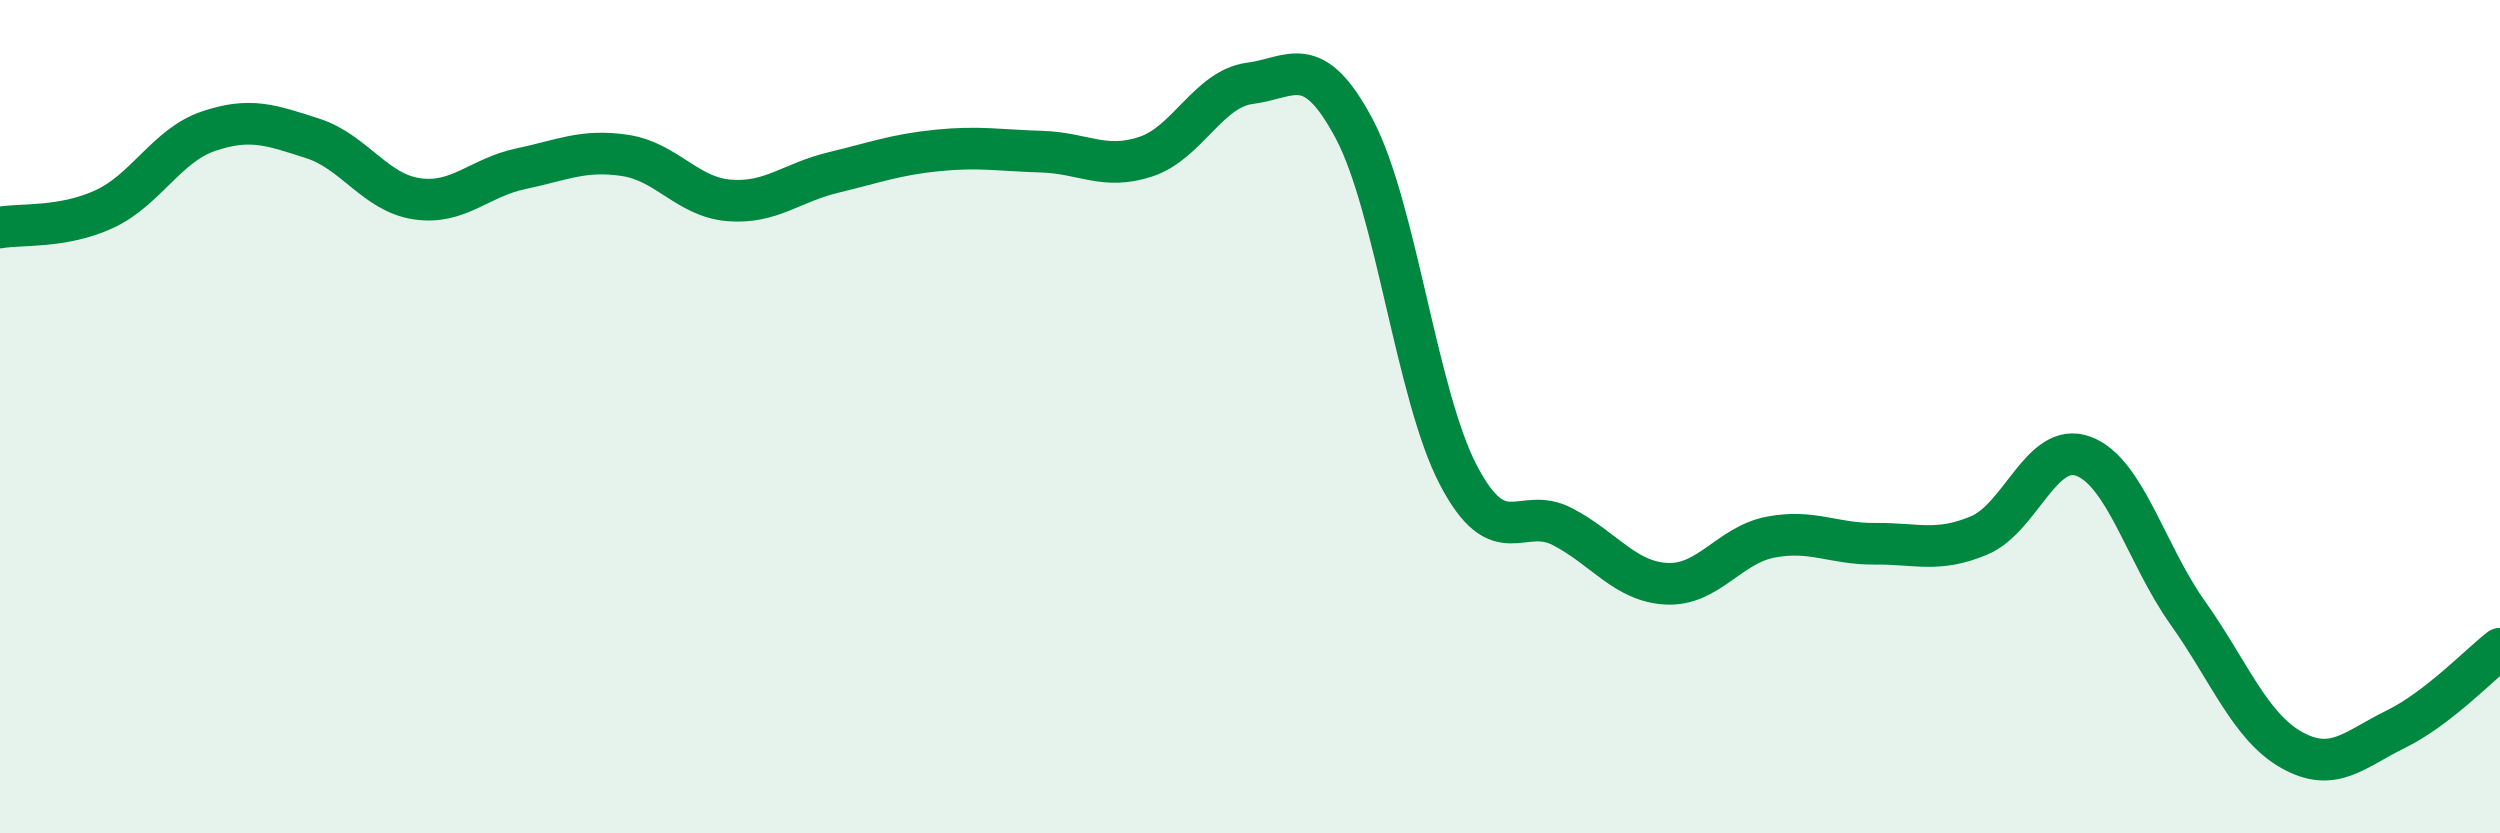
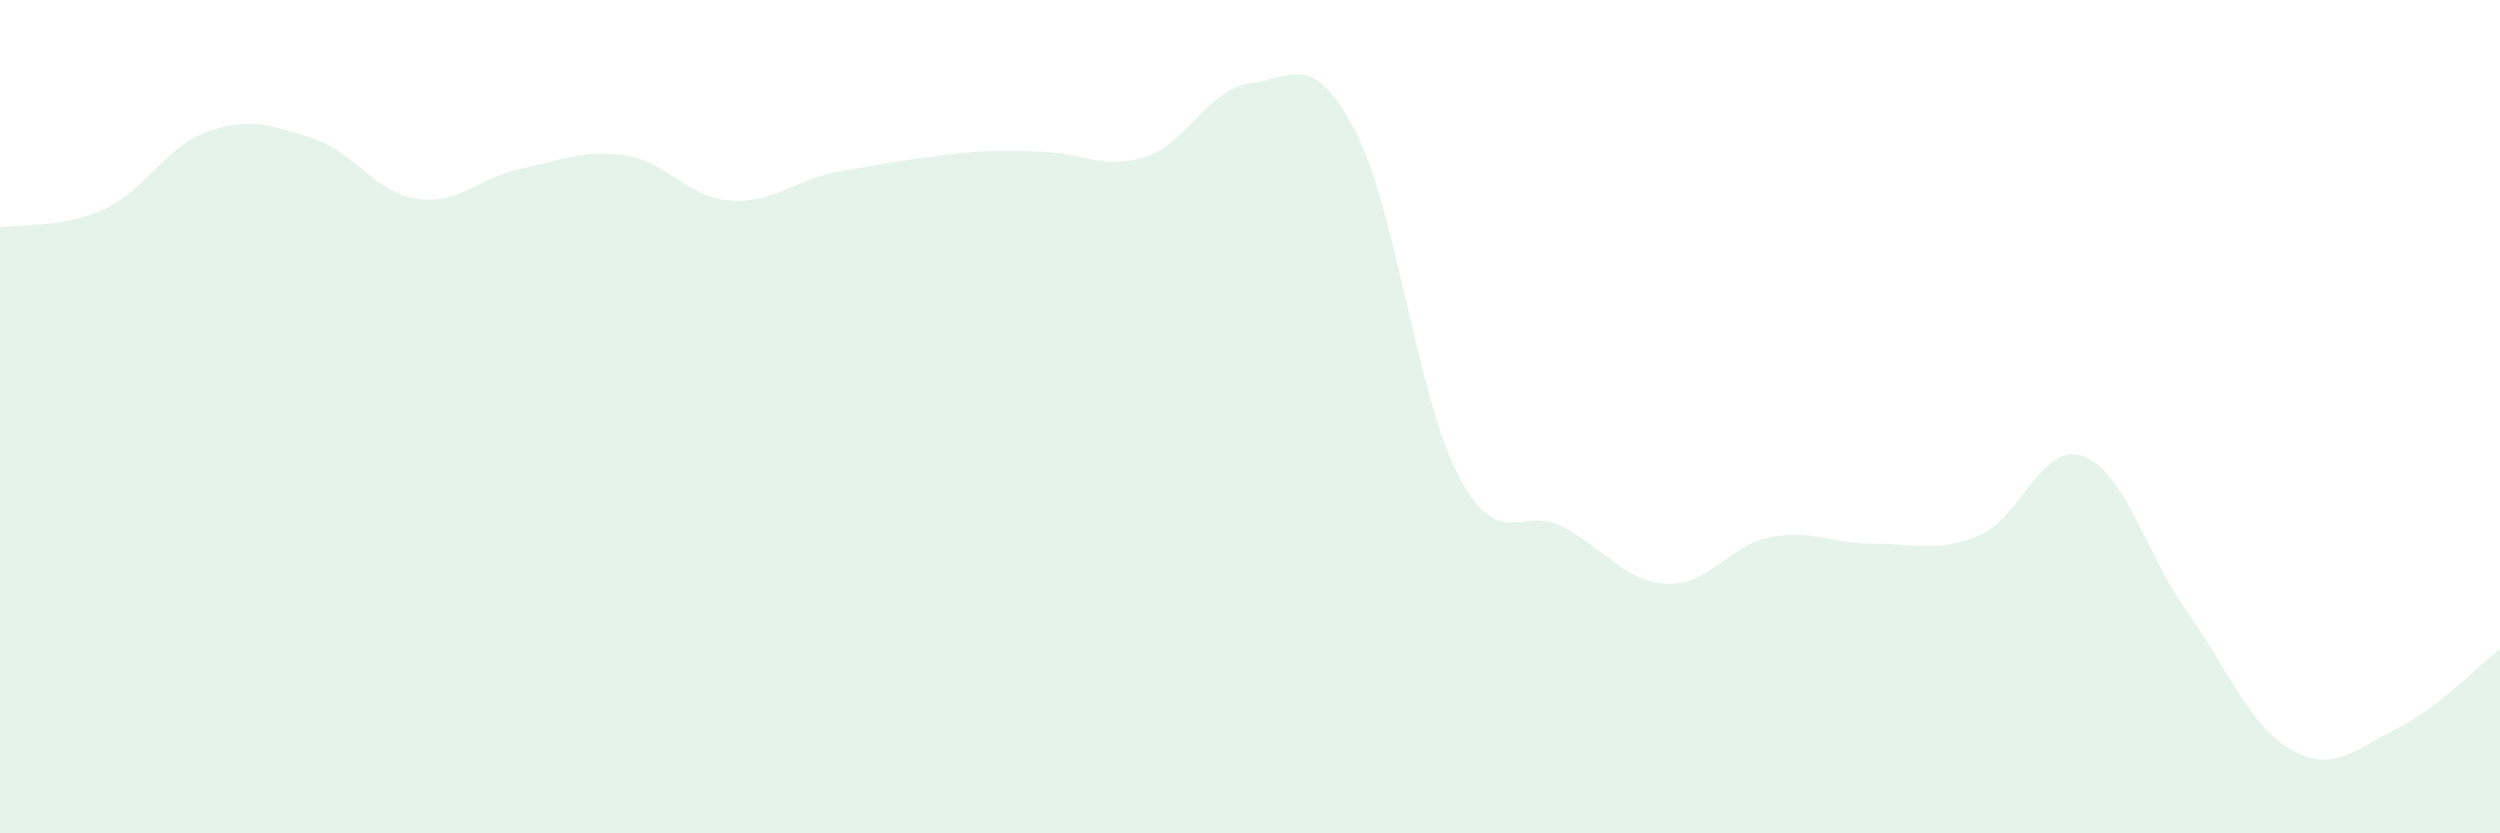
<svg xmlns="http://www.w3.org/2000/svg" width="60" height="20" viewBox="0 0 60 20">
-   <path d="M 0,5.46 C 0.5,5.37 1.5,5.48 2.5,5.02 C 3.5,4.56 4,3.49 5,3.15 C 6,2.81 6.5,3 7.5,3.32 C 8.5,3.64 9,4.62 10,4.77 C 11,4.92 11.5,4.26 12.5,4.05 C 13.5,3.84 14,3.58 15,3.73 C 16,3.88 16.5,4.73 17.5,4.81 C 18.5,4.89 19,4.38 20,4.14 C 21,3.9 21.5,3.71 22.5,3.61 C 23.5,3.51 24,3.61 25,3.64 C 26,3.67 26.5,4.09 27.5,3.76 C 28.5,3.43 29,2.13 30,2 C 31,1.87 31.5,1.21 32.5,3.09 C 33.5,4.97 34,9.49 35,11.4 C 36,13.31 36.5,12.12 37.5,12.64 C 38.5,13.16 39,13.96 40,14.01 C 41,14.06 41.5,13.08 42.5,12.89 C 43.5,12.7 44,13.06 45,13.05 C 46,13.04 46.5,13.27 47.5,12.85 C 48.5,12.43 49,10.58 50,10.95 C 51,11.32 51.5,13.29 52.5,14.7 C 53.5,16.11 54,17.44 55,18 C 56,18.56 56.5,17.99 57.5,17.5 C 58.5,17.01 59.5,15.96 60,15.57L60 20L0 20Z" fill="#008740" opacity="0.1" stroke-linecap="round" stroke-linejoin="round" />
-   <path d="M 0,5.46 C 0.5,5.37 1.5,5.48 2.5,5.02 C 3.5,4.56 4,3.49 5,3.15 C 6,2.81 6.5,3 7.5,3.32 C 8.5,3.64 9,4.62 10,4.77 C 11,4.92 11.5,4.26 12.5,4.05 C 13.5,3.84 14,3.58 15,3.73 C 16,3.88 16.5,4.73 17.5,4.81 C 18.5,4.89 19,4.38 20,4.14 C 21,3.9 21.5,3.71 22.5,3.61 C 23.5,3.51 24,3.61 25,3.64 C 26,3.67 26.5,4.09 27.5,3.76 C 28.5,3.43 29,2.13 30,2 C 31,1.87 31.5,1.21 32.5,3.09 C 33.5,4.97 34,9.49 35,11.4 C 36,13.31 36.5,12.12 37.5,12.64 C 38.5,13.16 39,13.96 40,14.01 C 41,14.06 41.5,13.08 42.5,12.89 C 43.5,12.7 44,13.06 45,13.05 C 46,13.04 46.5,13.27 47.5,12.85 C 48.5,12.43 49,10.58 50,10.95 C 51,11.32 51.5,13.29 52.5,14.7 C 53.5,16.11 54,17.44 55,18 C 56,18.56 56.5,17.99 57.5,17.5 C 58.5,17.01 59.5,15.96 60,15.57" stroke="#008740" stroke-width="1" fill="none" stroke-linecap="round" stroke-linejoin="round" />
+   <path d="M 0,5.46 C 0.5,5.37 1.5,5.48 2.5,5.02 C 3.5,4.56 4,3.49 5,3.15 C 6,2.81 6.5,3 7.5,3.32 C 8.5,3.64 9,4.62 10,4.77 C 11,4.92 11.5,4.26 12.5,4.05 C 13.5,3.84 14,3.58 15,3.73 C 16,3.88 16.5,4.73 17.5,4.81 C 18.5,4.89 19,4.38 20,4.14 C 23.5,3.51 24,3.61 25,3.64 C 26,3.67 26.5,4.09 27.5,3.76 C 28.5,3.43 29,2.13 30,2 C 31,1.87 31.5,1.21 32.5,3.09 C 33.5,4.97 34,9.49 35,11.4 C 36,13.31 36.5,12.12 37.5,12.64 C 38.5,13.16 39,13.96 40,14.01 C 41,14.06 41.5,13.08 42.5,12.89 C 43.5,12.7 44,13.06 45,13.05 C 46,13.04 46.5,13.27 47.5,12.85 C 48.5,12.43 49,10.58 50,10.95 C 51,11.32 51.5,13.29 52.5,14.7 C 53.5,16.11 54,17.44 55,18 C 56,18.56 56.5,17.99 57.5,17.5 C 58.5,17.01 59.5,15.96 60,15.57L60 20L0 20Z" fill="#008740" opacity="0.1" stroke-linecap="round" stroke-linejoin="round" />
</svg>